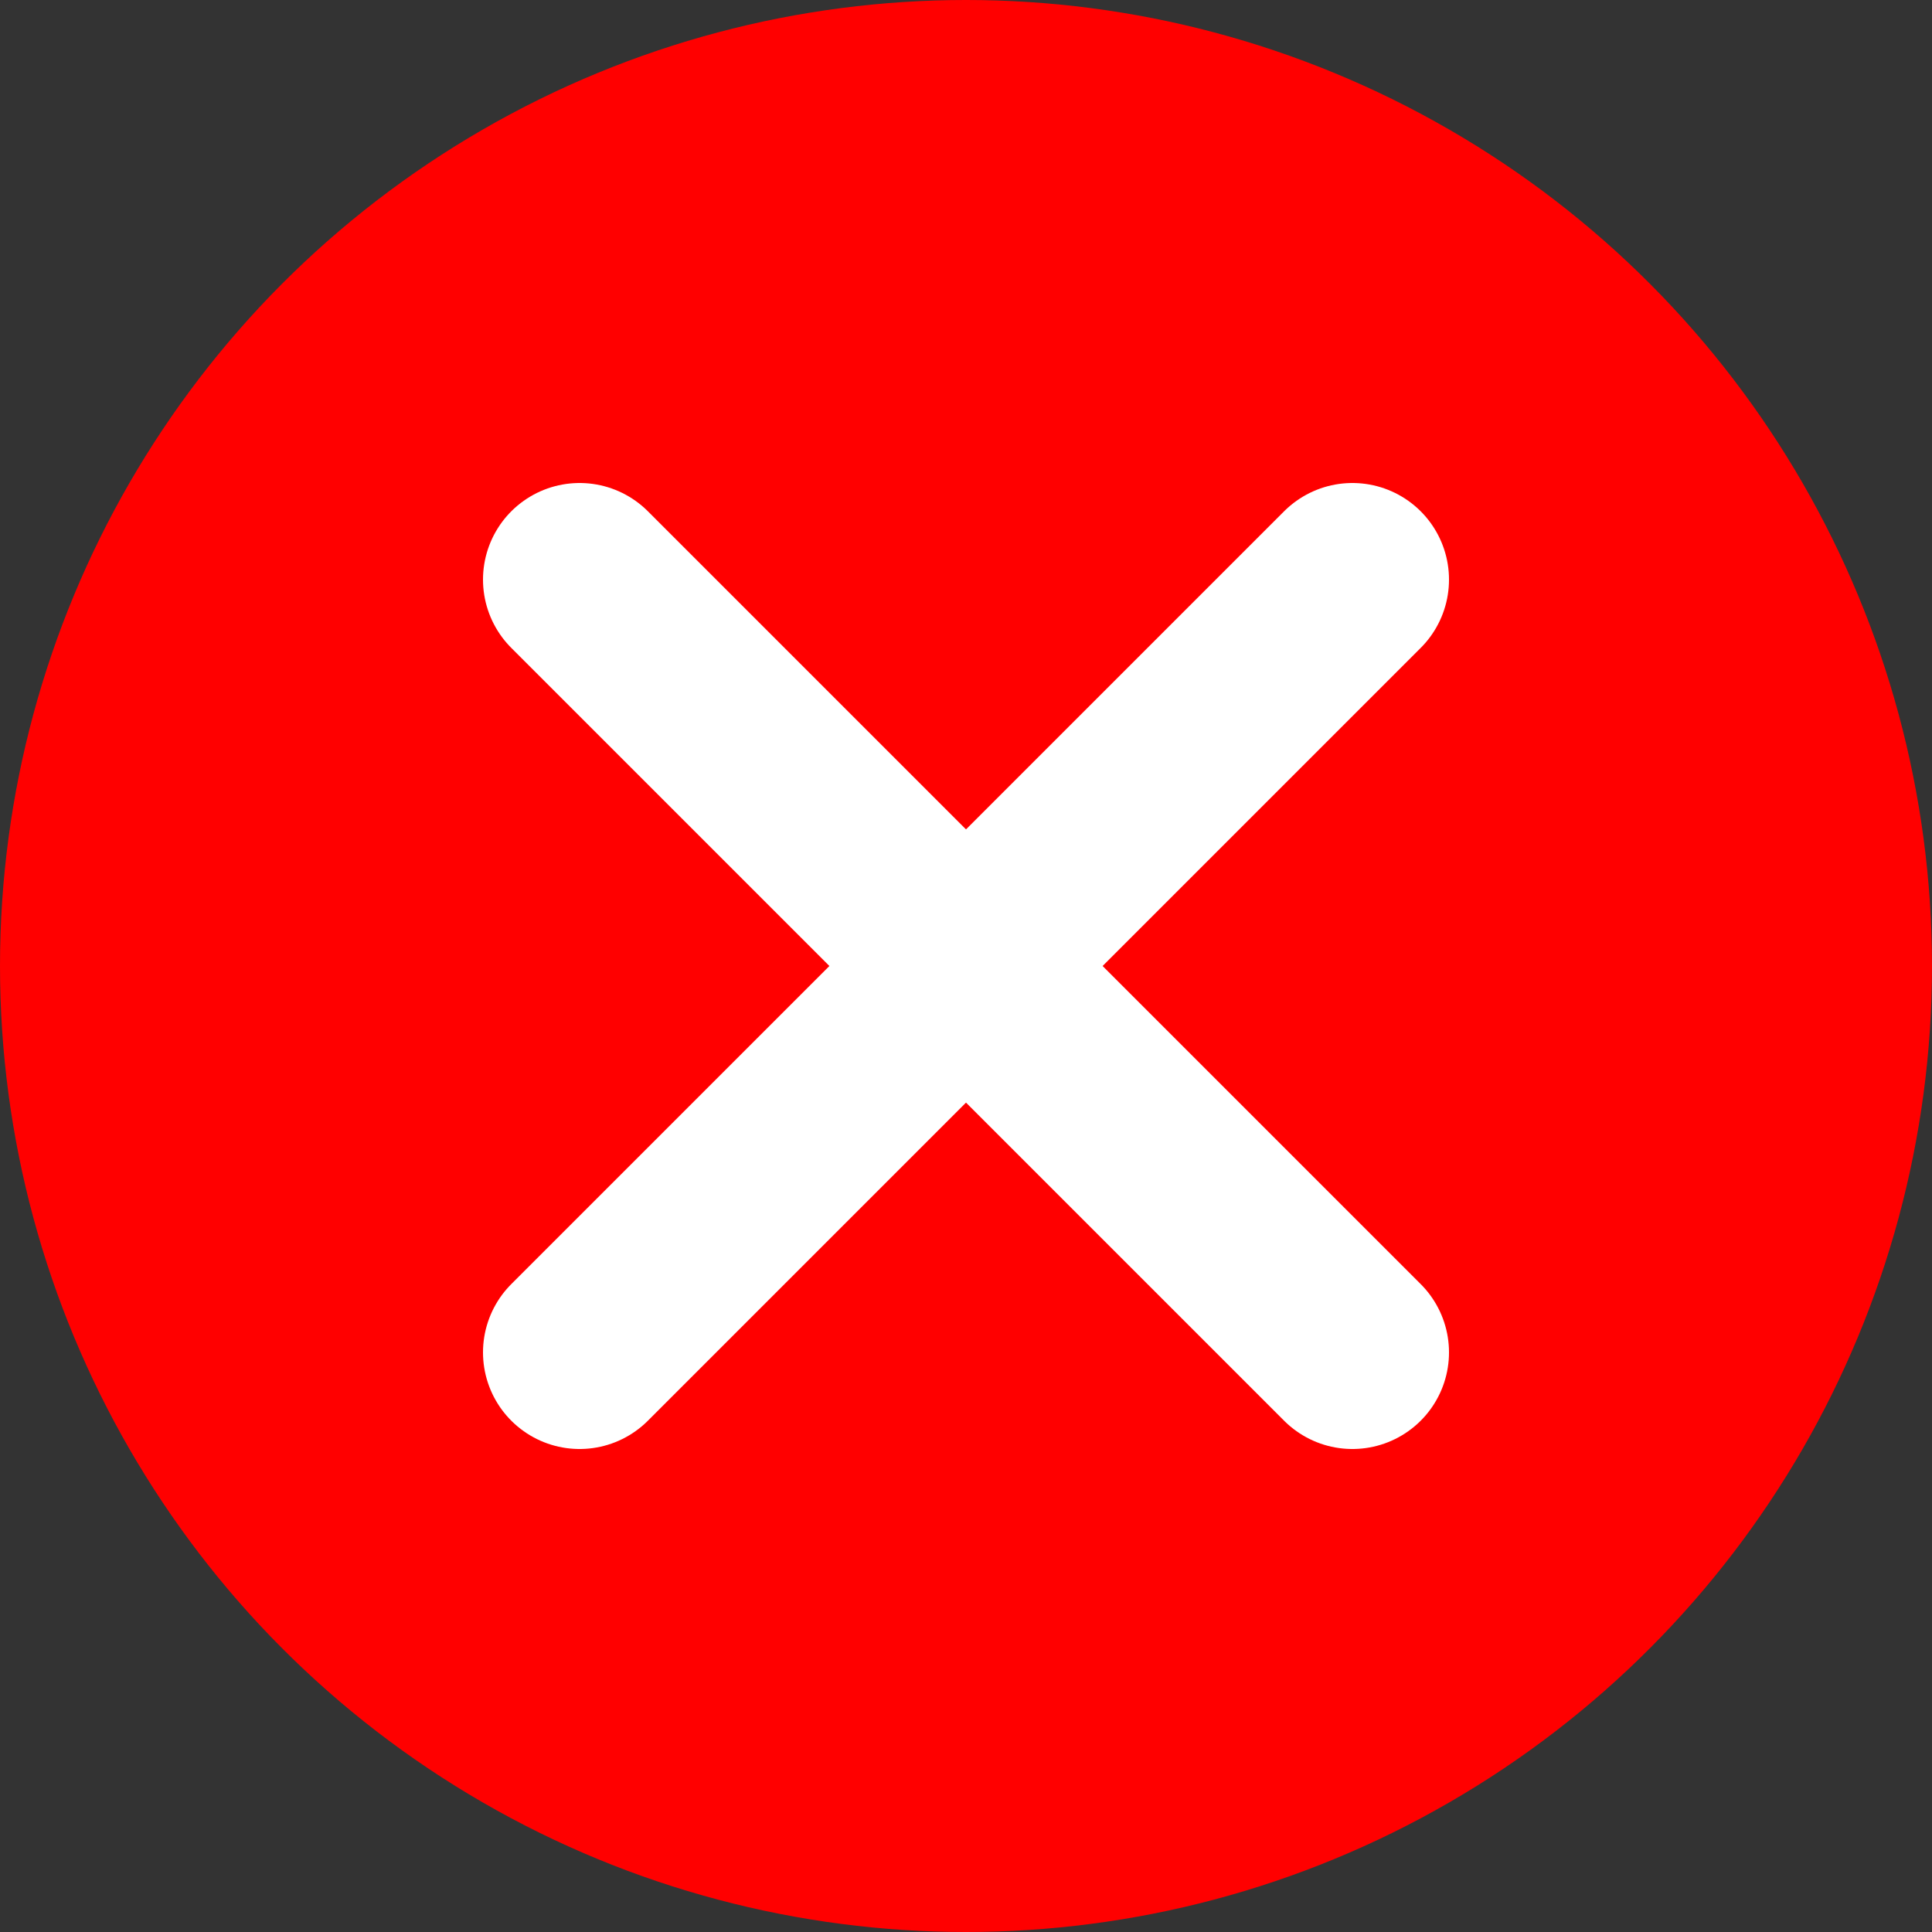
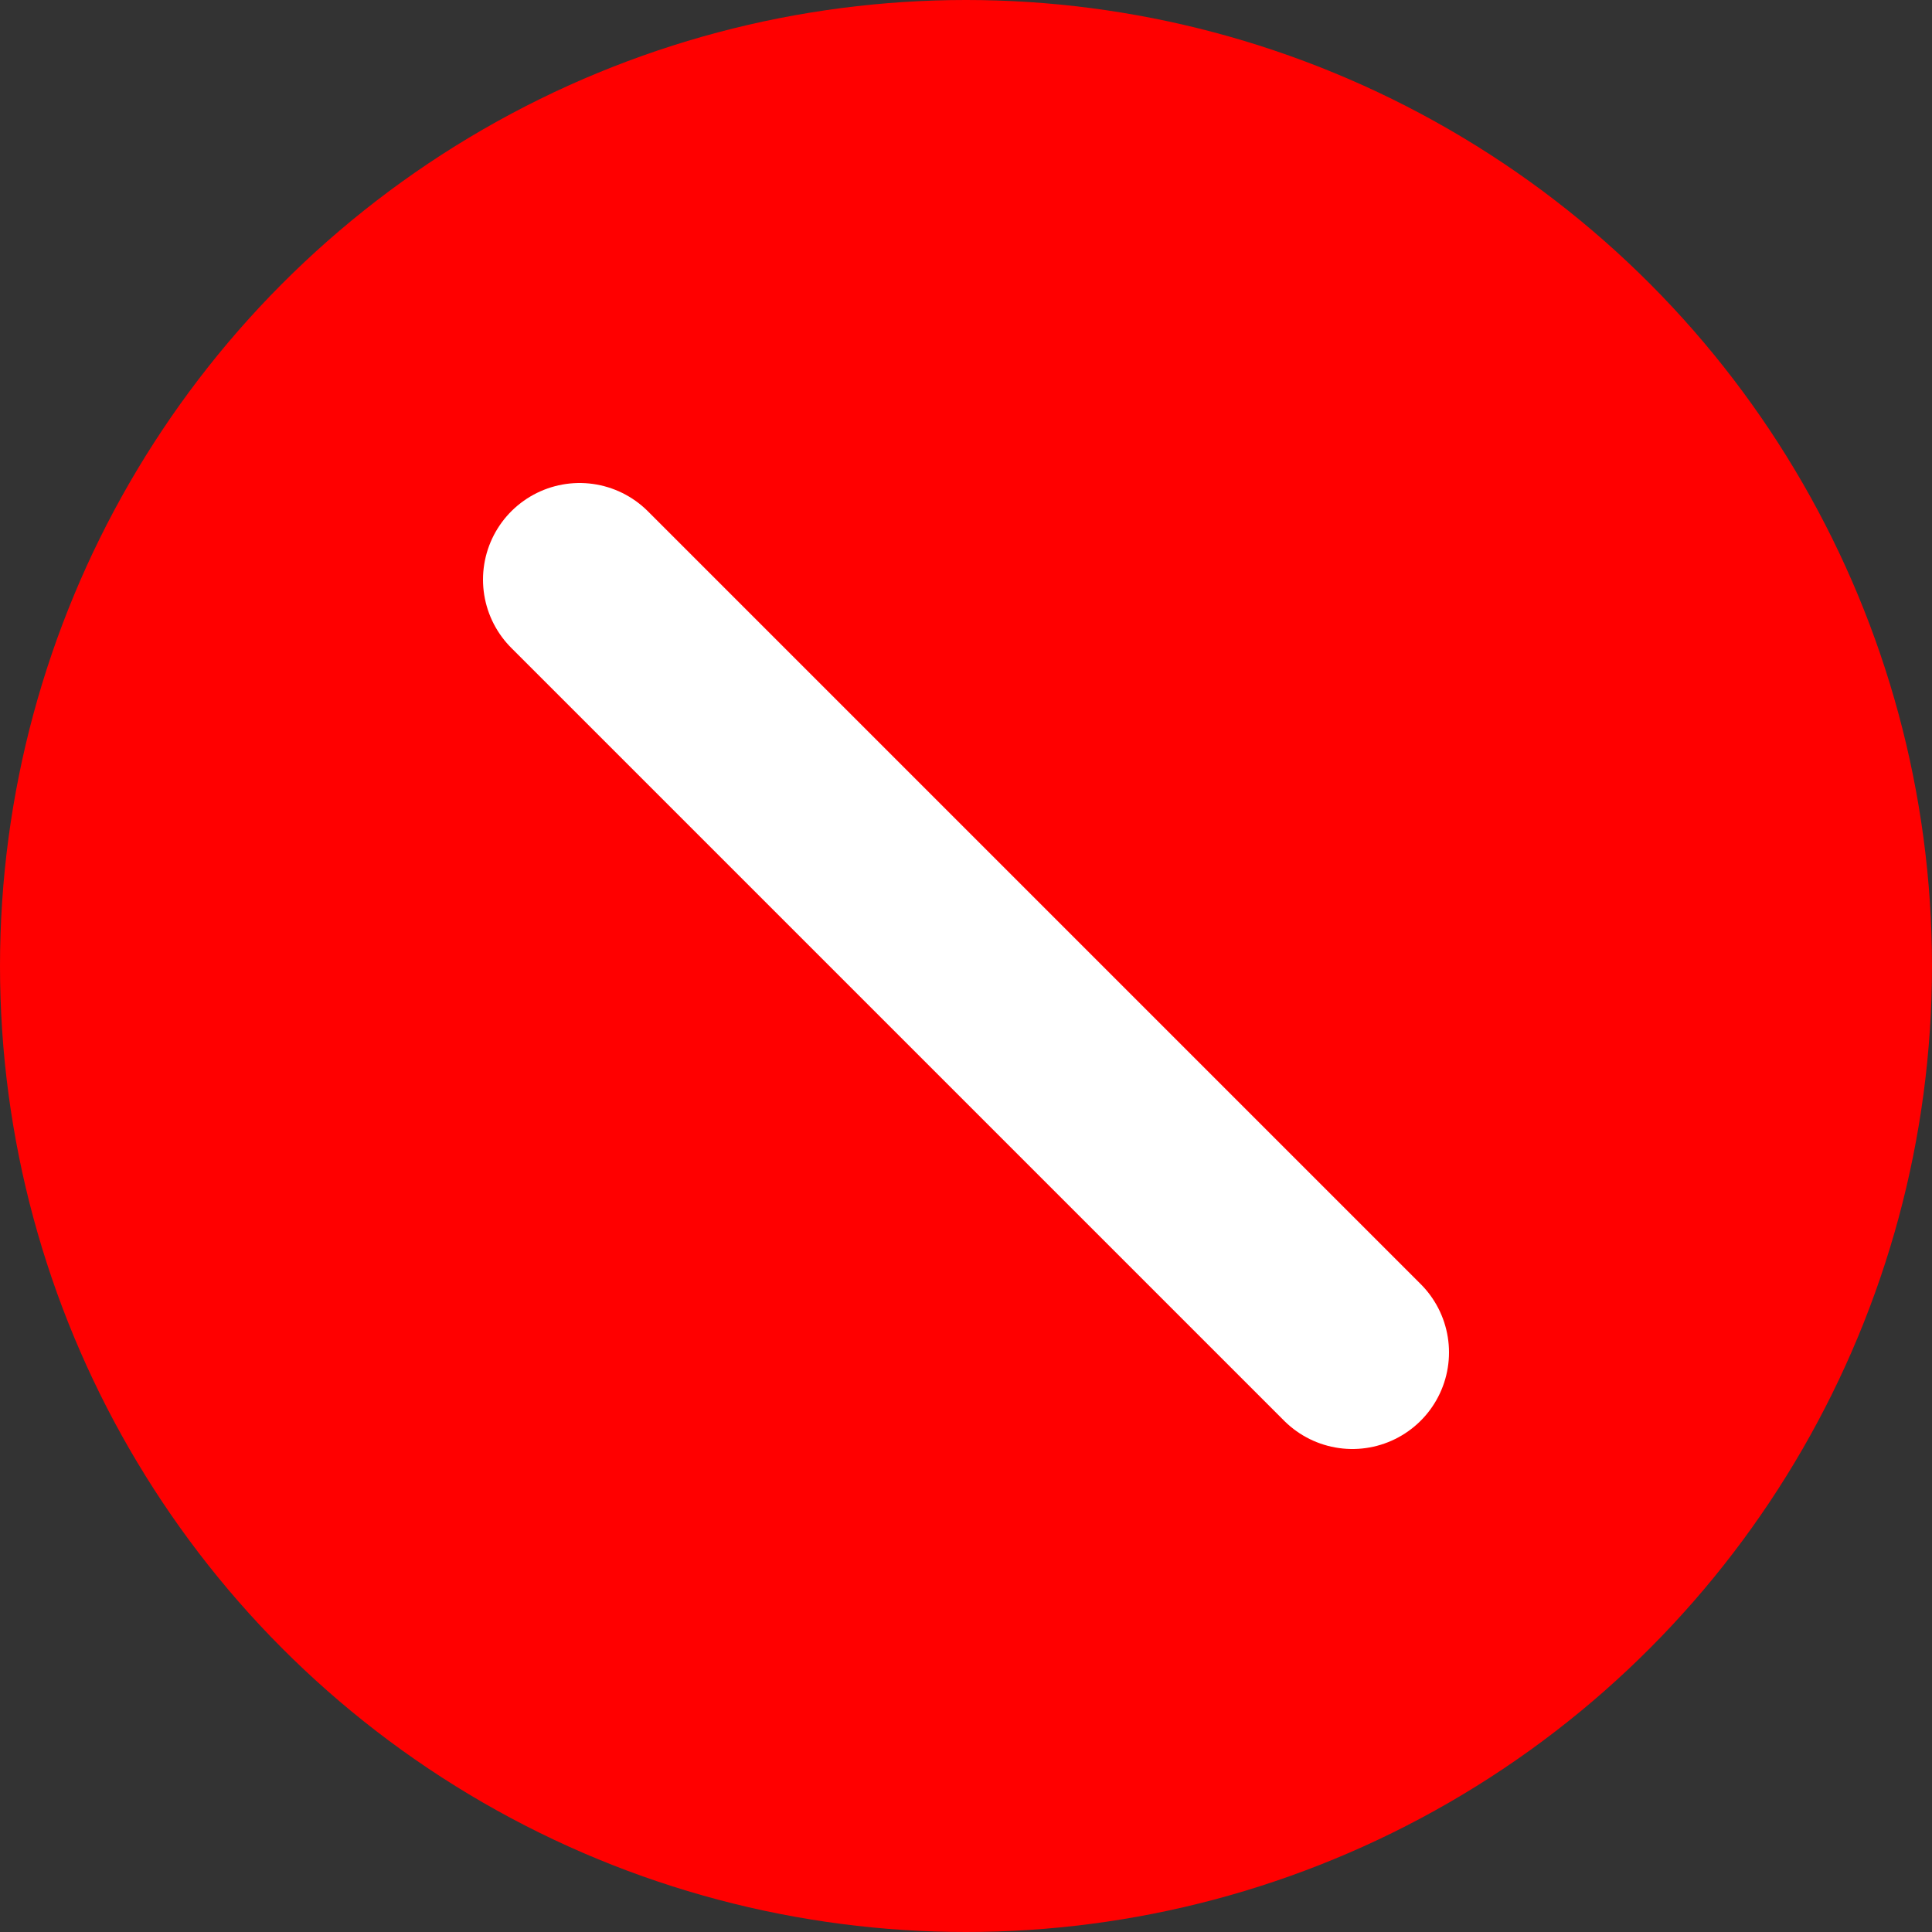
<svg xmlns="http://www.w3.org/2000/svg" width="100" height="100" viewBox="0 0 100 100">
  <rect x="0" y="0" width="100" height="100" fill="#333333" stroke="none" />
  <circle cx="50" cy="50" r="50" fill="#FF0000" />
  <line x1="30" y1="30" x2="70" y2="70" stroke="#FFFFFF" stroke-width="10" stroke-linecap="round" />
-   <line x1="70" y1="30" x2="30" y2="70" stroke="#FFFFFF" stroke-width="10" stroke-linecap="round" />
</svg>